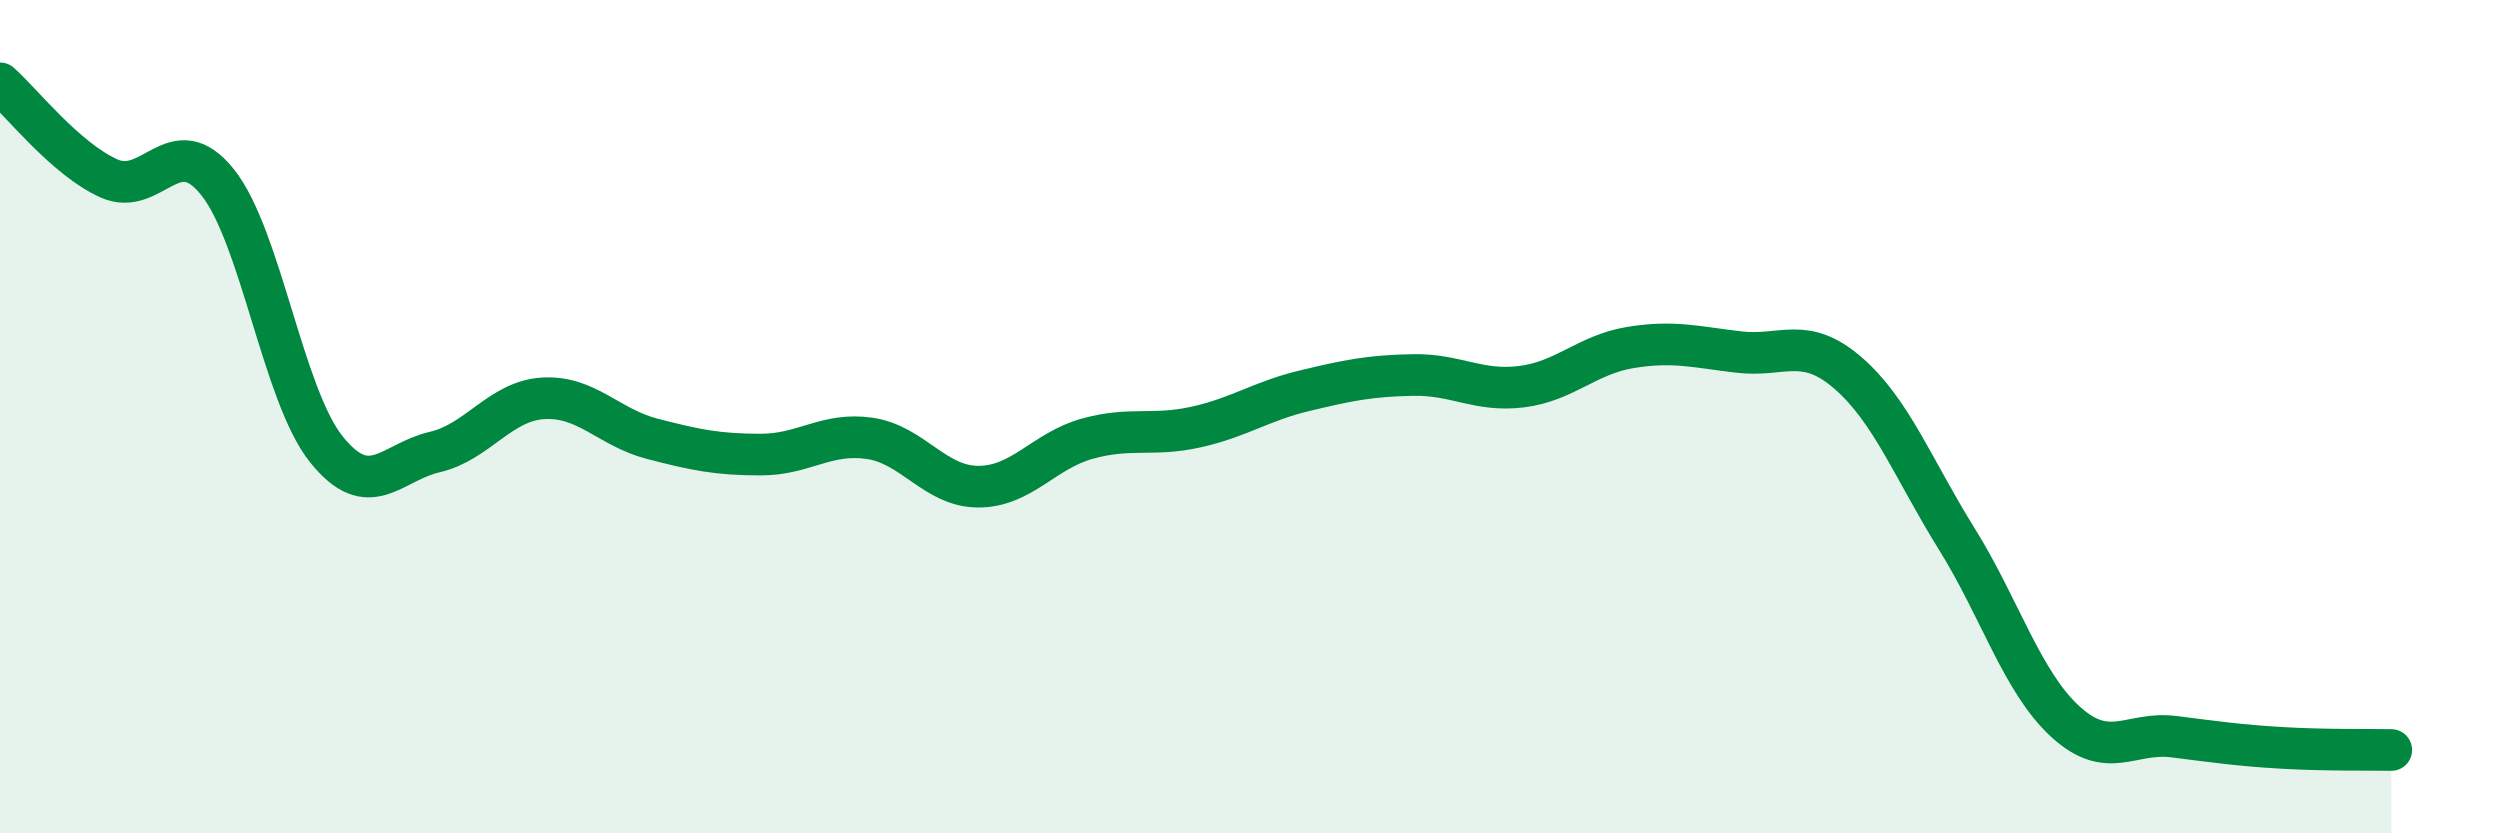
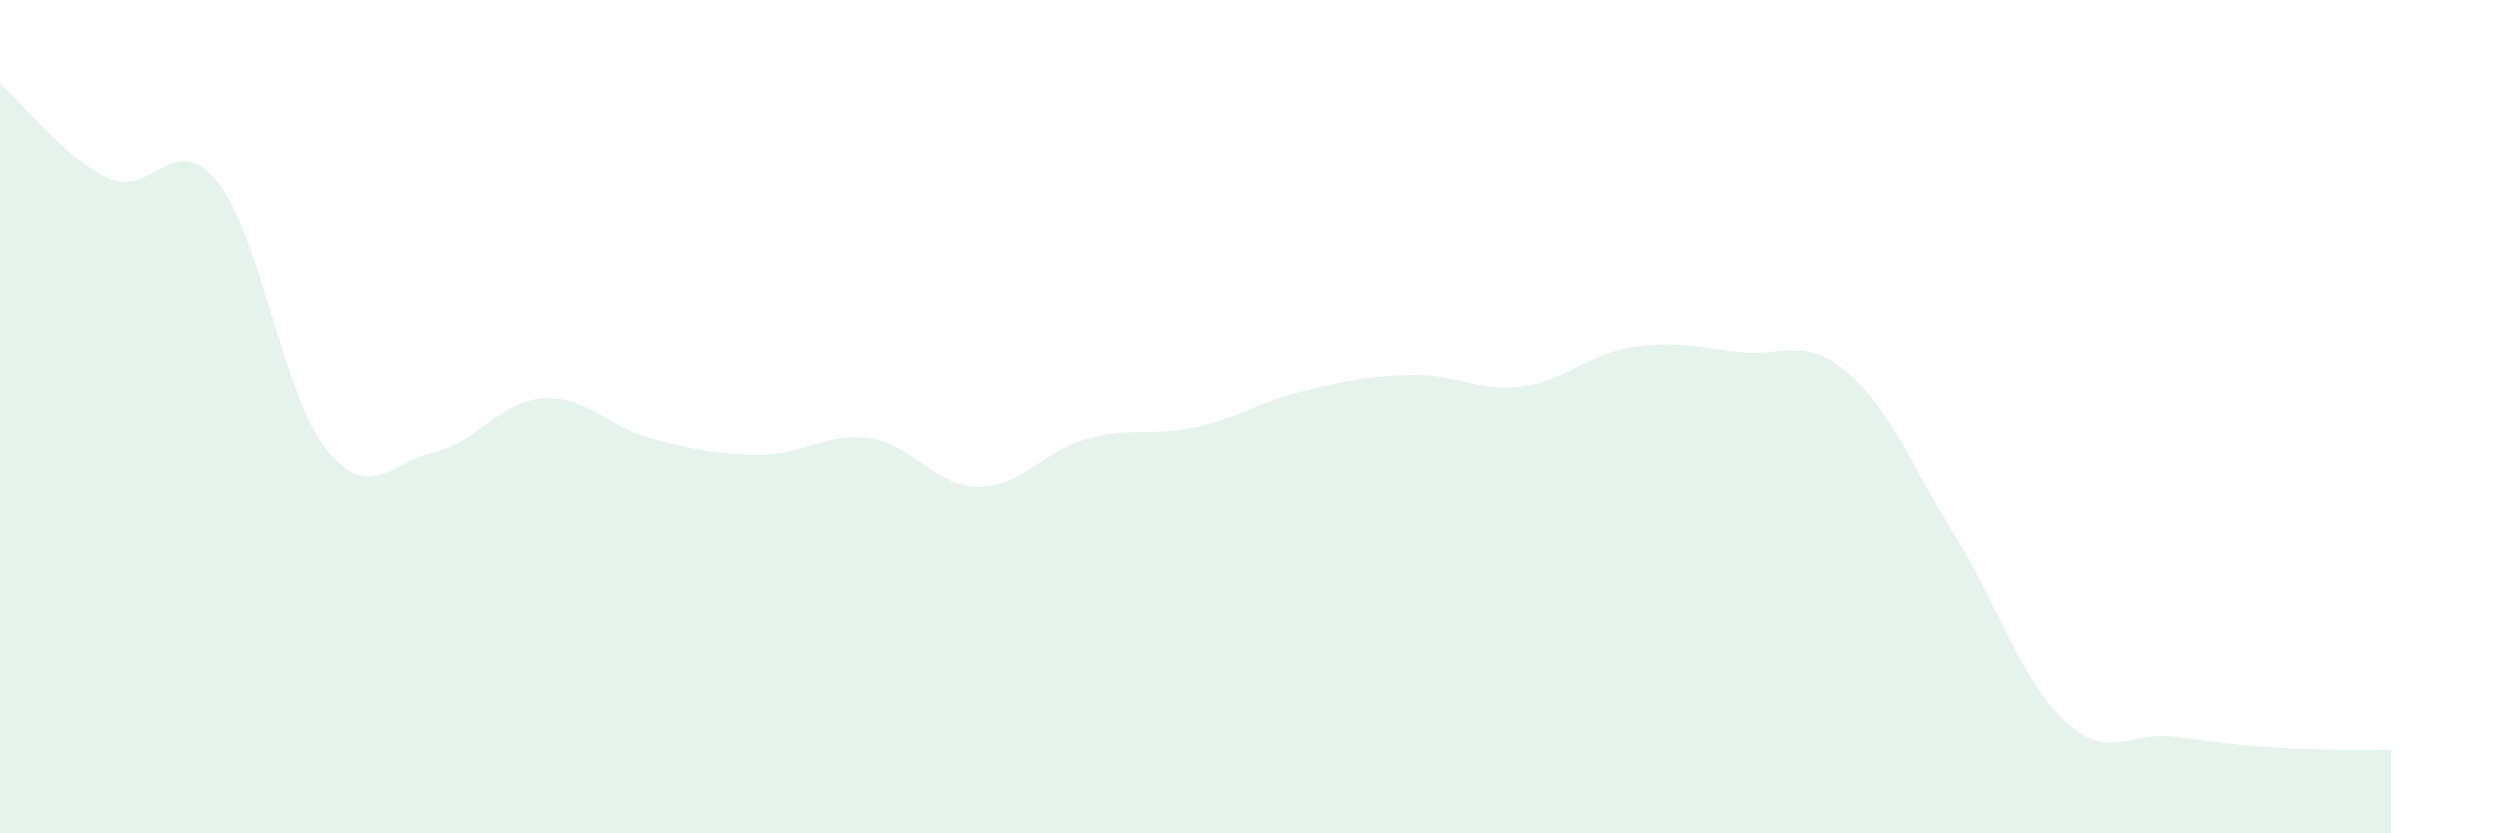
<svg xmlns="http://www.w3.org/2000/svg" width="60" height="20" viewBox="0 0 60 20">
  <path d="M 0,2 C 0.52,2.46 1.57,3.81 2.61,4.28 C 3.65,4.75 4.18,3.07 5.22,4.37 C 6.26,5.67 6.79,9.48 7.83,10.78 C 8.87,12.08 9.39,11.09 10.43,10.85 C 11.47,10.61 12,9.62 13.04,9.56 C 14.08,9.5 14.61,10.26 15.65,10.53 C 16.69,10.8 17.22,10.91 18.26,10.91 C 19.3,10.91 19.83,10.37 20.87,10.52 C 21.91,10.67 22.44,11.68 23.48,11.68 C 24.52,11.68 25.05,10.82 26.09,10.53 C 27.13,10.24 27.66,10.48 28.7,10.25 C 29.74,10.02 30.26,9.63 31.3,9.38 C 32.34,9.13 32.87,9.02 33.91,9 C 34.95,8.98 35.48,9.41 36.52,9.28 C 37.56,9.15 38.09,8.51 39.13,8.34 C 40.17,8.17 40.7,8.33 41.74,8.45 C 42.78,8.57 43.31,8.05 44.35,8.95 C 45.39,9.85 45.92,11.26 46.96,12.93 C 48,14.6 48.53,16.37 49.57,17.32 C 50.61,18.27 51.13,17.55 52.17,17.68 C 53.21,17.81 53.74,17.89 54.78,17.95 C 55.82,18.01 56.87,17.99 57.39,18L57.39 20L0 20Z" fill="#008740" opacity="0.1" stroke-linecap="round" stroke-linejoin="round" />
-   <path d="M 0,2 C 0.52,2.46 1.57,3.81 2.61,4.28 C 3.65,4.75 4.18,3.07 5.22,4.37 C 6.26,5.67 6.79,9.48 7.83,10.78 C 8.87,12.08 9.39,11.09 10.43,10.85 C 11.47,10.61 12,9.62 13.04,9.56 C 14.08,9.5 14.61,10.26 15.65,10.53 C 16.69,10.8 17.22,10.91 18.26,10.91 C 19.3,10.91 19.83,10.37 20.87,10.52 C 21.91,10.67 22.44,11.68 23.48,11.68 C 24.52,11.68 25.05,10.82 26.09,10.53 C 27.13,10.24 27.66,10.48 28.7,10.25 C 29.74,10.02 30.26,9.63 31.3,9.38 C 32.34,9.13 32.87,9.02 33.91,9 C 34.95,8.98 35.48,9.41 36.52,9.28 C 37.56,9.15 38.09,8.51 39.13,8.34 C 40.17,8.17 40.7,8.33 41.74,8.45 C 42.78,8.57 43.31,8.05 44.35,8.95 C 45.39,9.85 45.92,11.26 46.96,12.93 C 48,14.6 48.53,16.37 49.57,17.32 C 50.61,18.27 51.13,17.55 52.17,17.68 C 53.21,17.81 53.74,17.89 54.78,17.95 C 55.82,18.01 56.87,17.99 57.39,18" stroke="#008740" stroke-width="1" fill="none" stroke-linecap="round" stroke-linejoin="round" />
</svg>